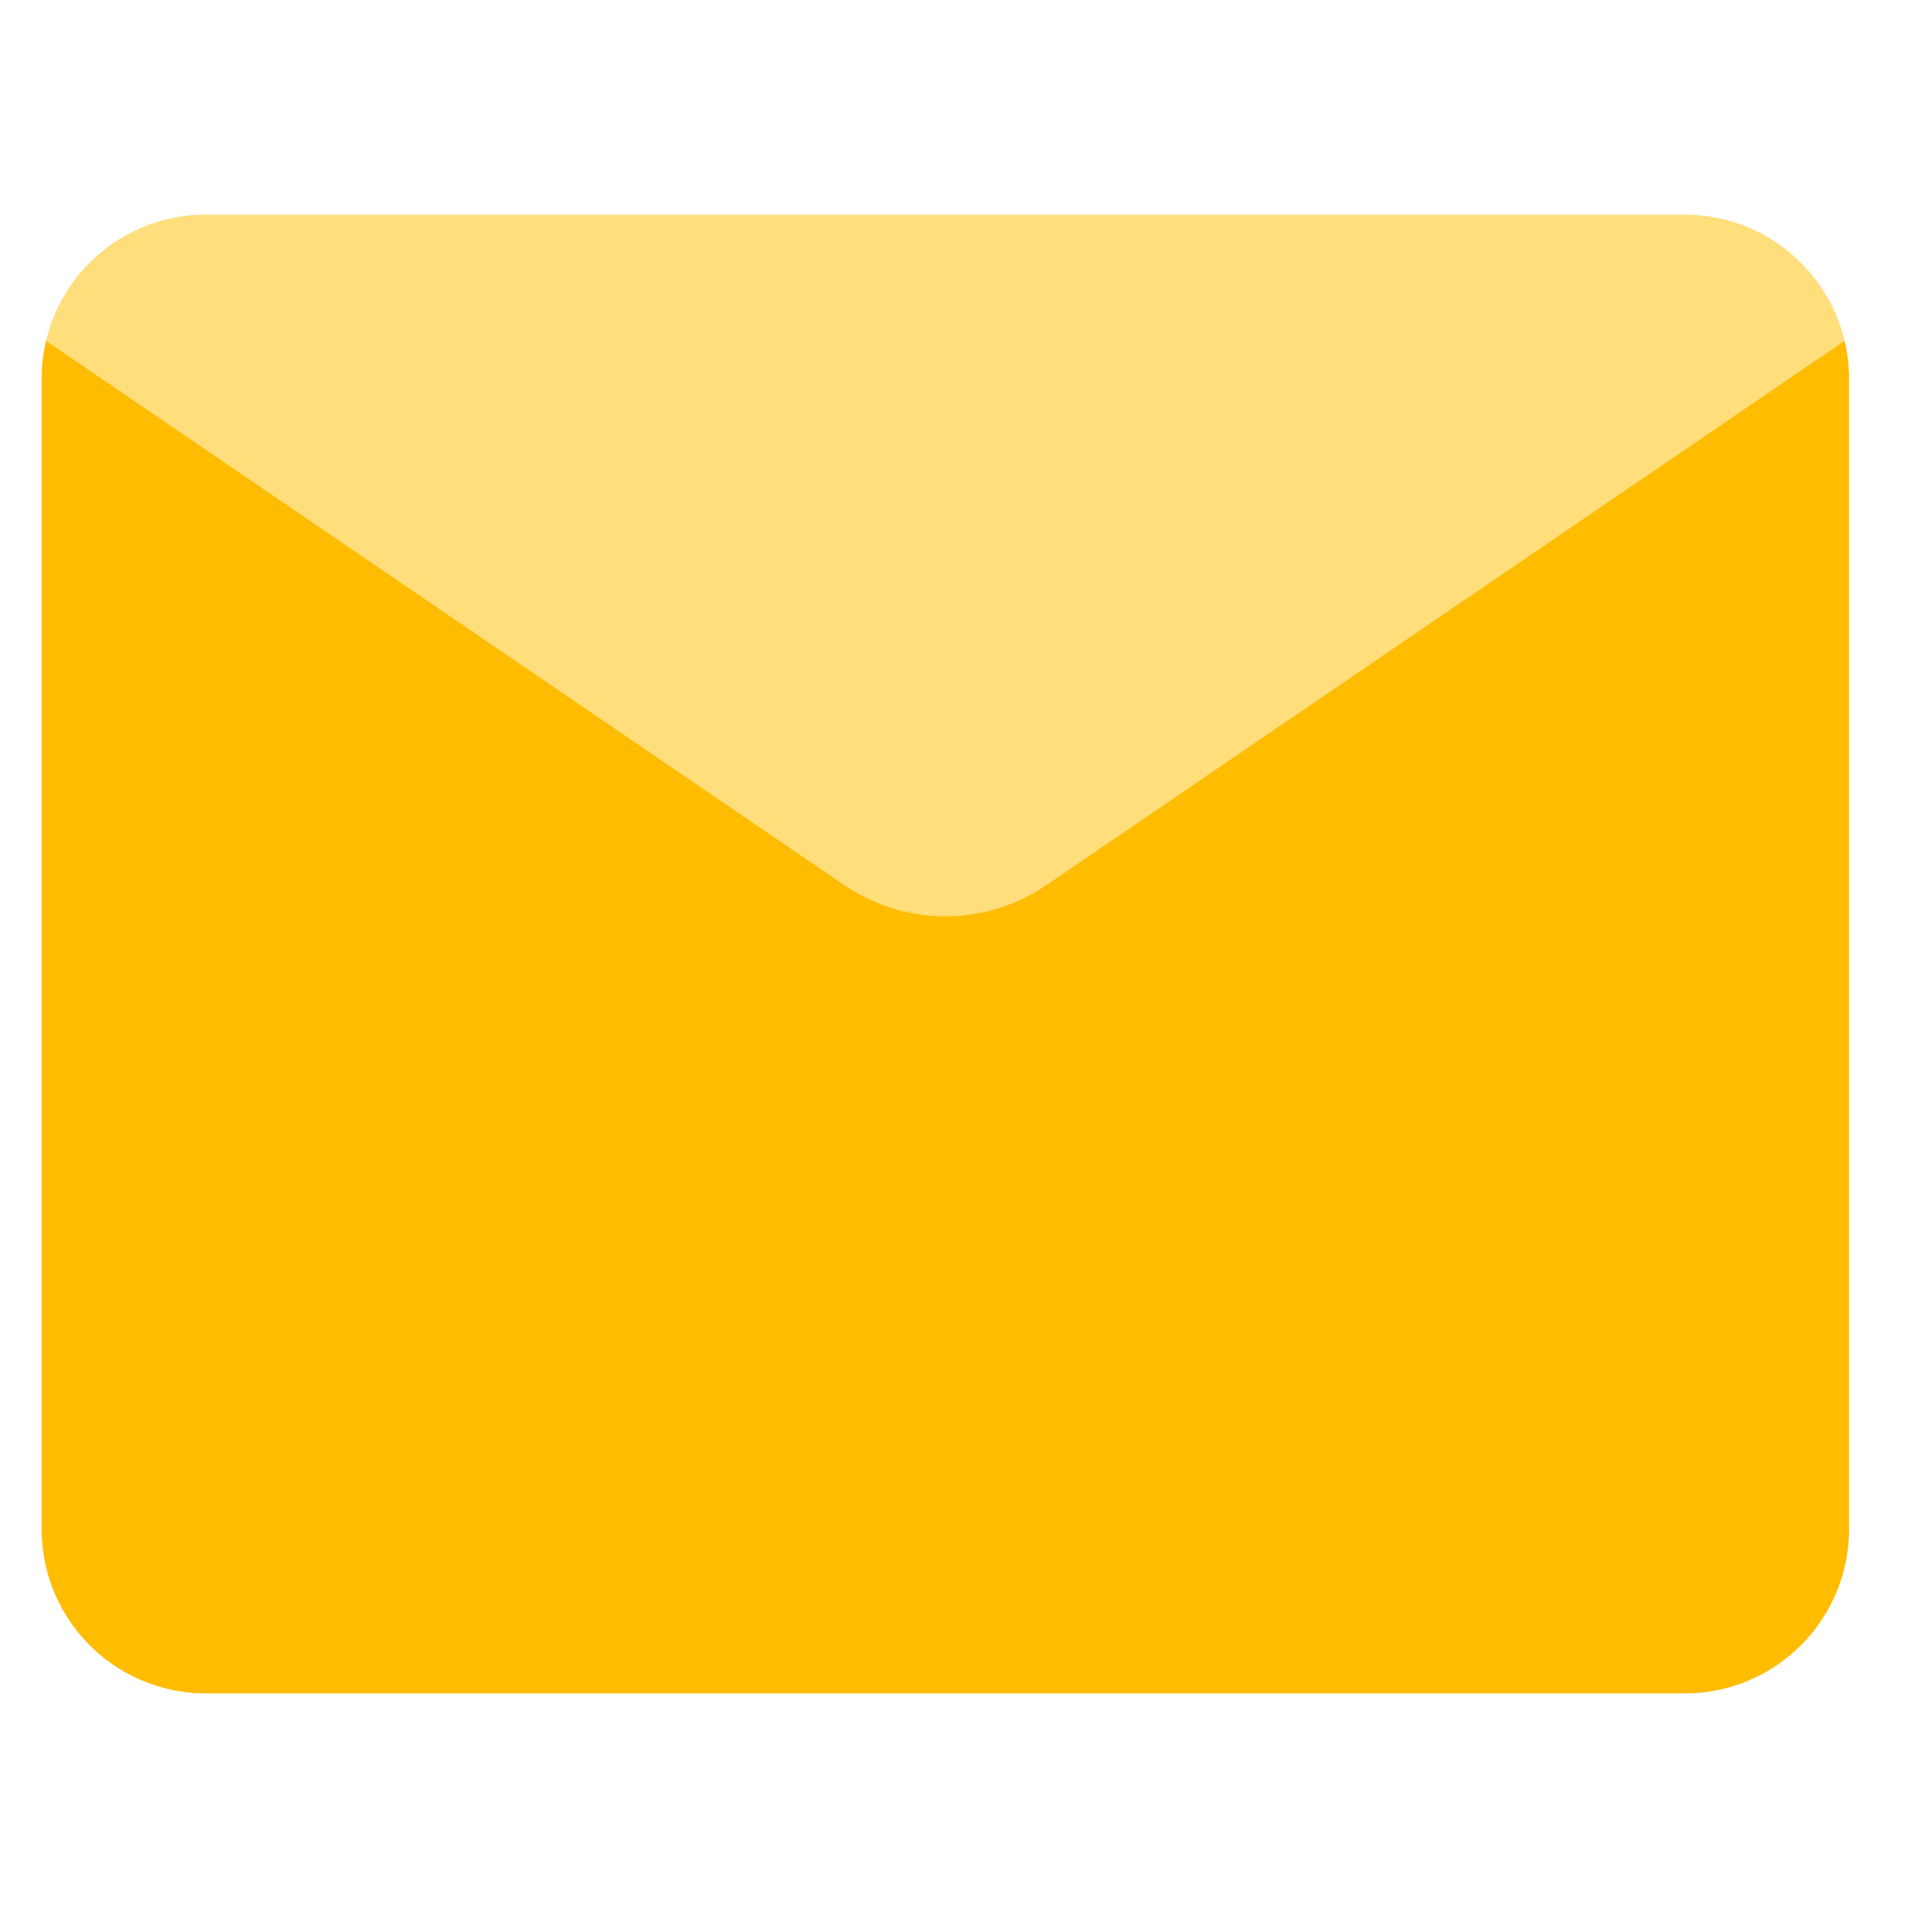
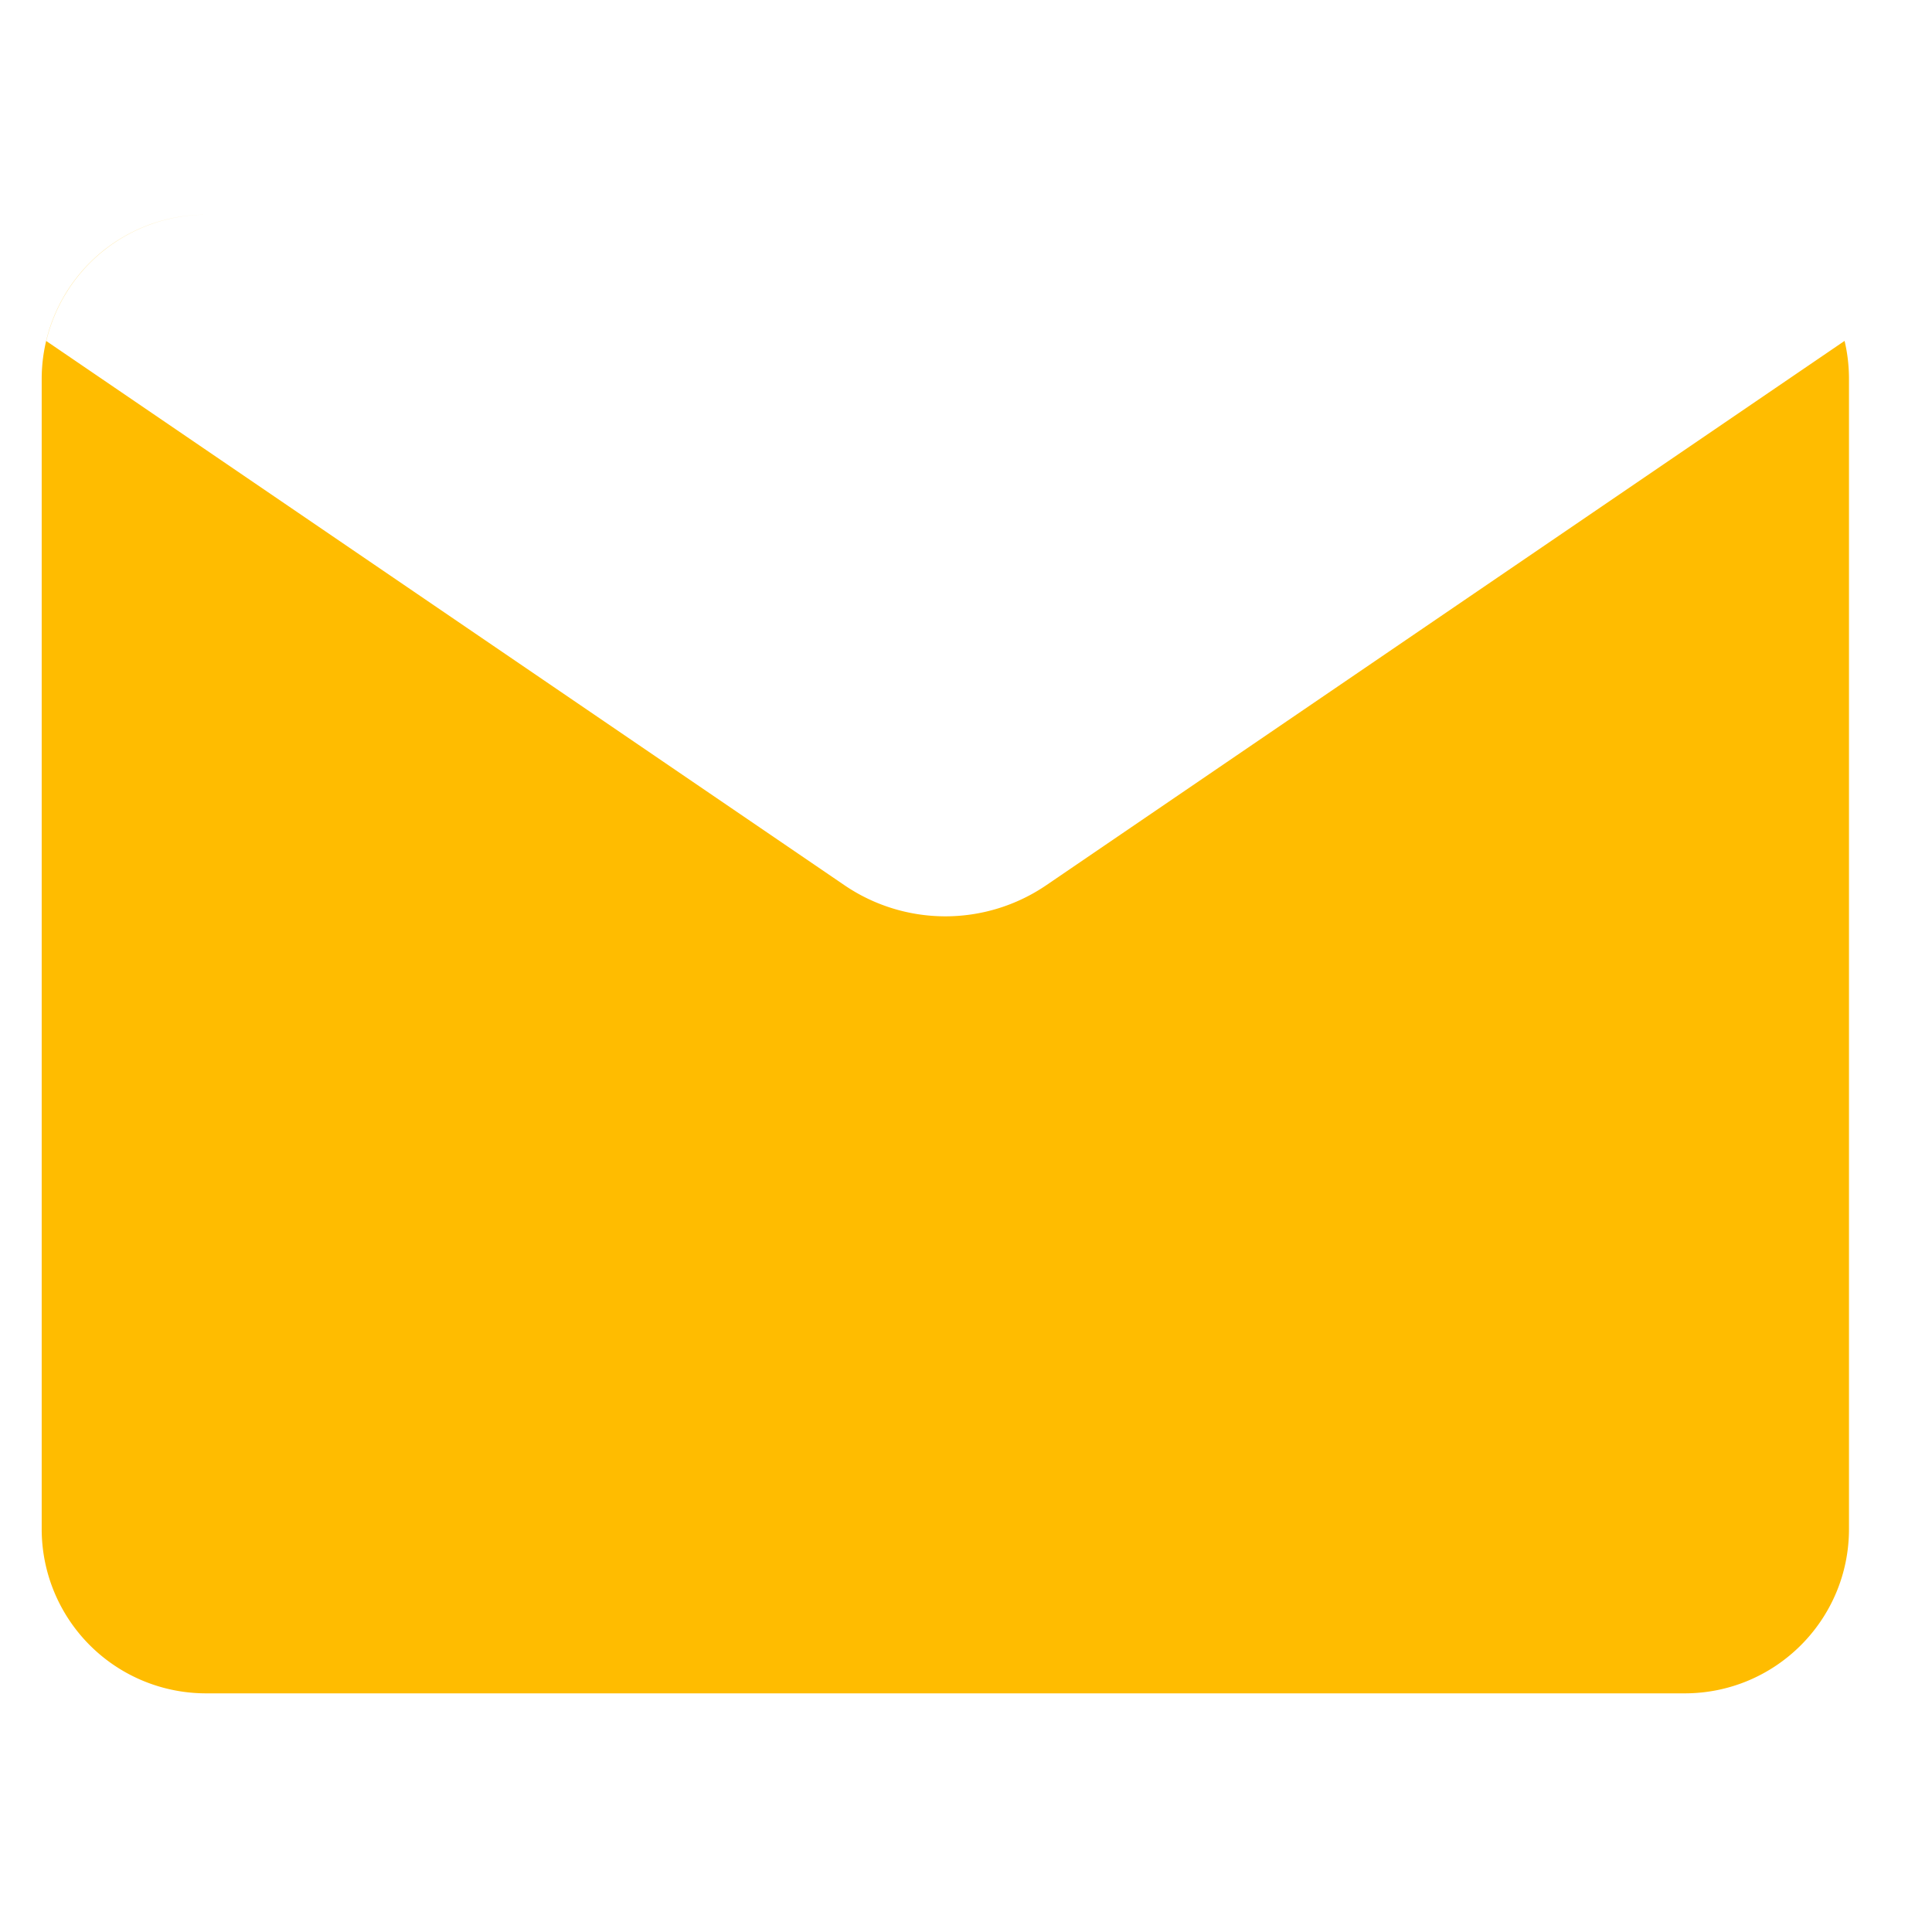
<svg xmlns="http://www.w3.org/2000/svg" width="36" height="36" fill="none">
-   <path fill="#A7ADF4" d="M1.482 7.63a2.963 2.963 0 0 1 2.963-2.963h26.667a2.963 2.963 0 0 1 2.963 2.963v20.74a2.963 2.963 0 0 1-2.963 2.964H4.445a2.963 2.963 0 0 1-2.963-2.963V7.63z" />
-   <path fill="#4954E6" d="M4.445 4.667A2.963 2.963 0 0 0 1.482 7.63v20.74a2.963 2.963 0 0 0 2.963 2.964h26.667a2.963 2.963 0 0 0 2.963-2.963V7.63c0-.236-.028-.466-.08-.686L19.6 16.759a3.232 3.232 0 0 1-3.642 0L1.564 6.945a2.964 2.964 0 0 1 2.883-2.278h-.002z" />
-   <path fill="#FFDE7B" d="M.777 7.061A3.062 3.062 0 0 1 3.84 4h27.553c1.69 0 3.061 1.37 3.061 3.061v21.43a3.06 3.06 0 0 1-3.061 3.062H3.839a3.061 3.061 0 0 1-3.062-3.061V7.062z" />
  <path fill="#FFBC00" d="M3.839 4A3.061 3.061 0 0 0 .777 7.061v21.43a3.061 3.061 0 0 0 3.062 3.062h27.553c1.69 0 3.061-1.37 3.061-3.061V7.062c0-.245-.028-.482-.082-.71L19.497 16.494a3.34 3.34 0 0 1-3.763 0L.862 6.354A3.063 3.063 0 0 1 3.84 4h-.002z" />
</svg>